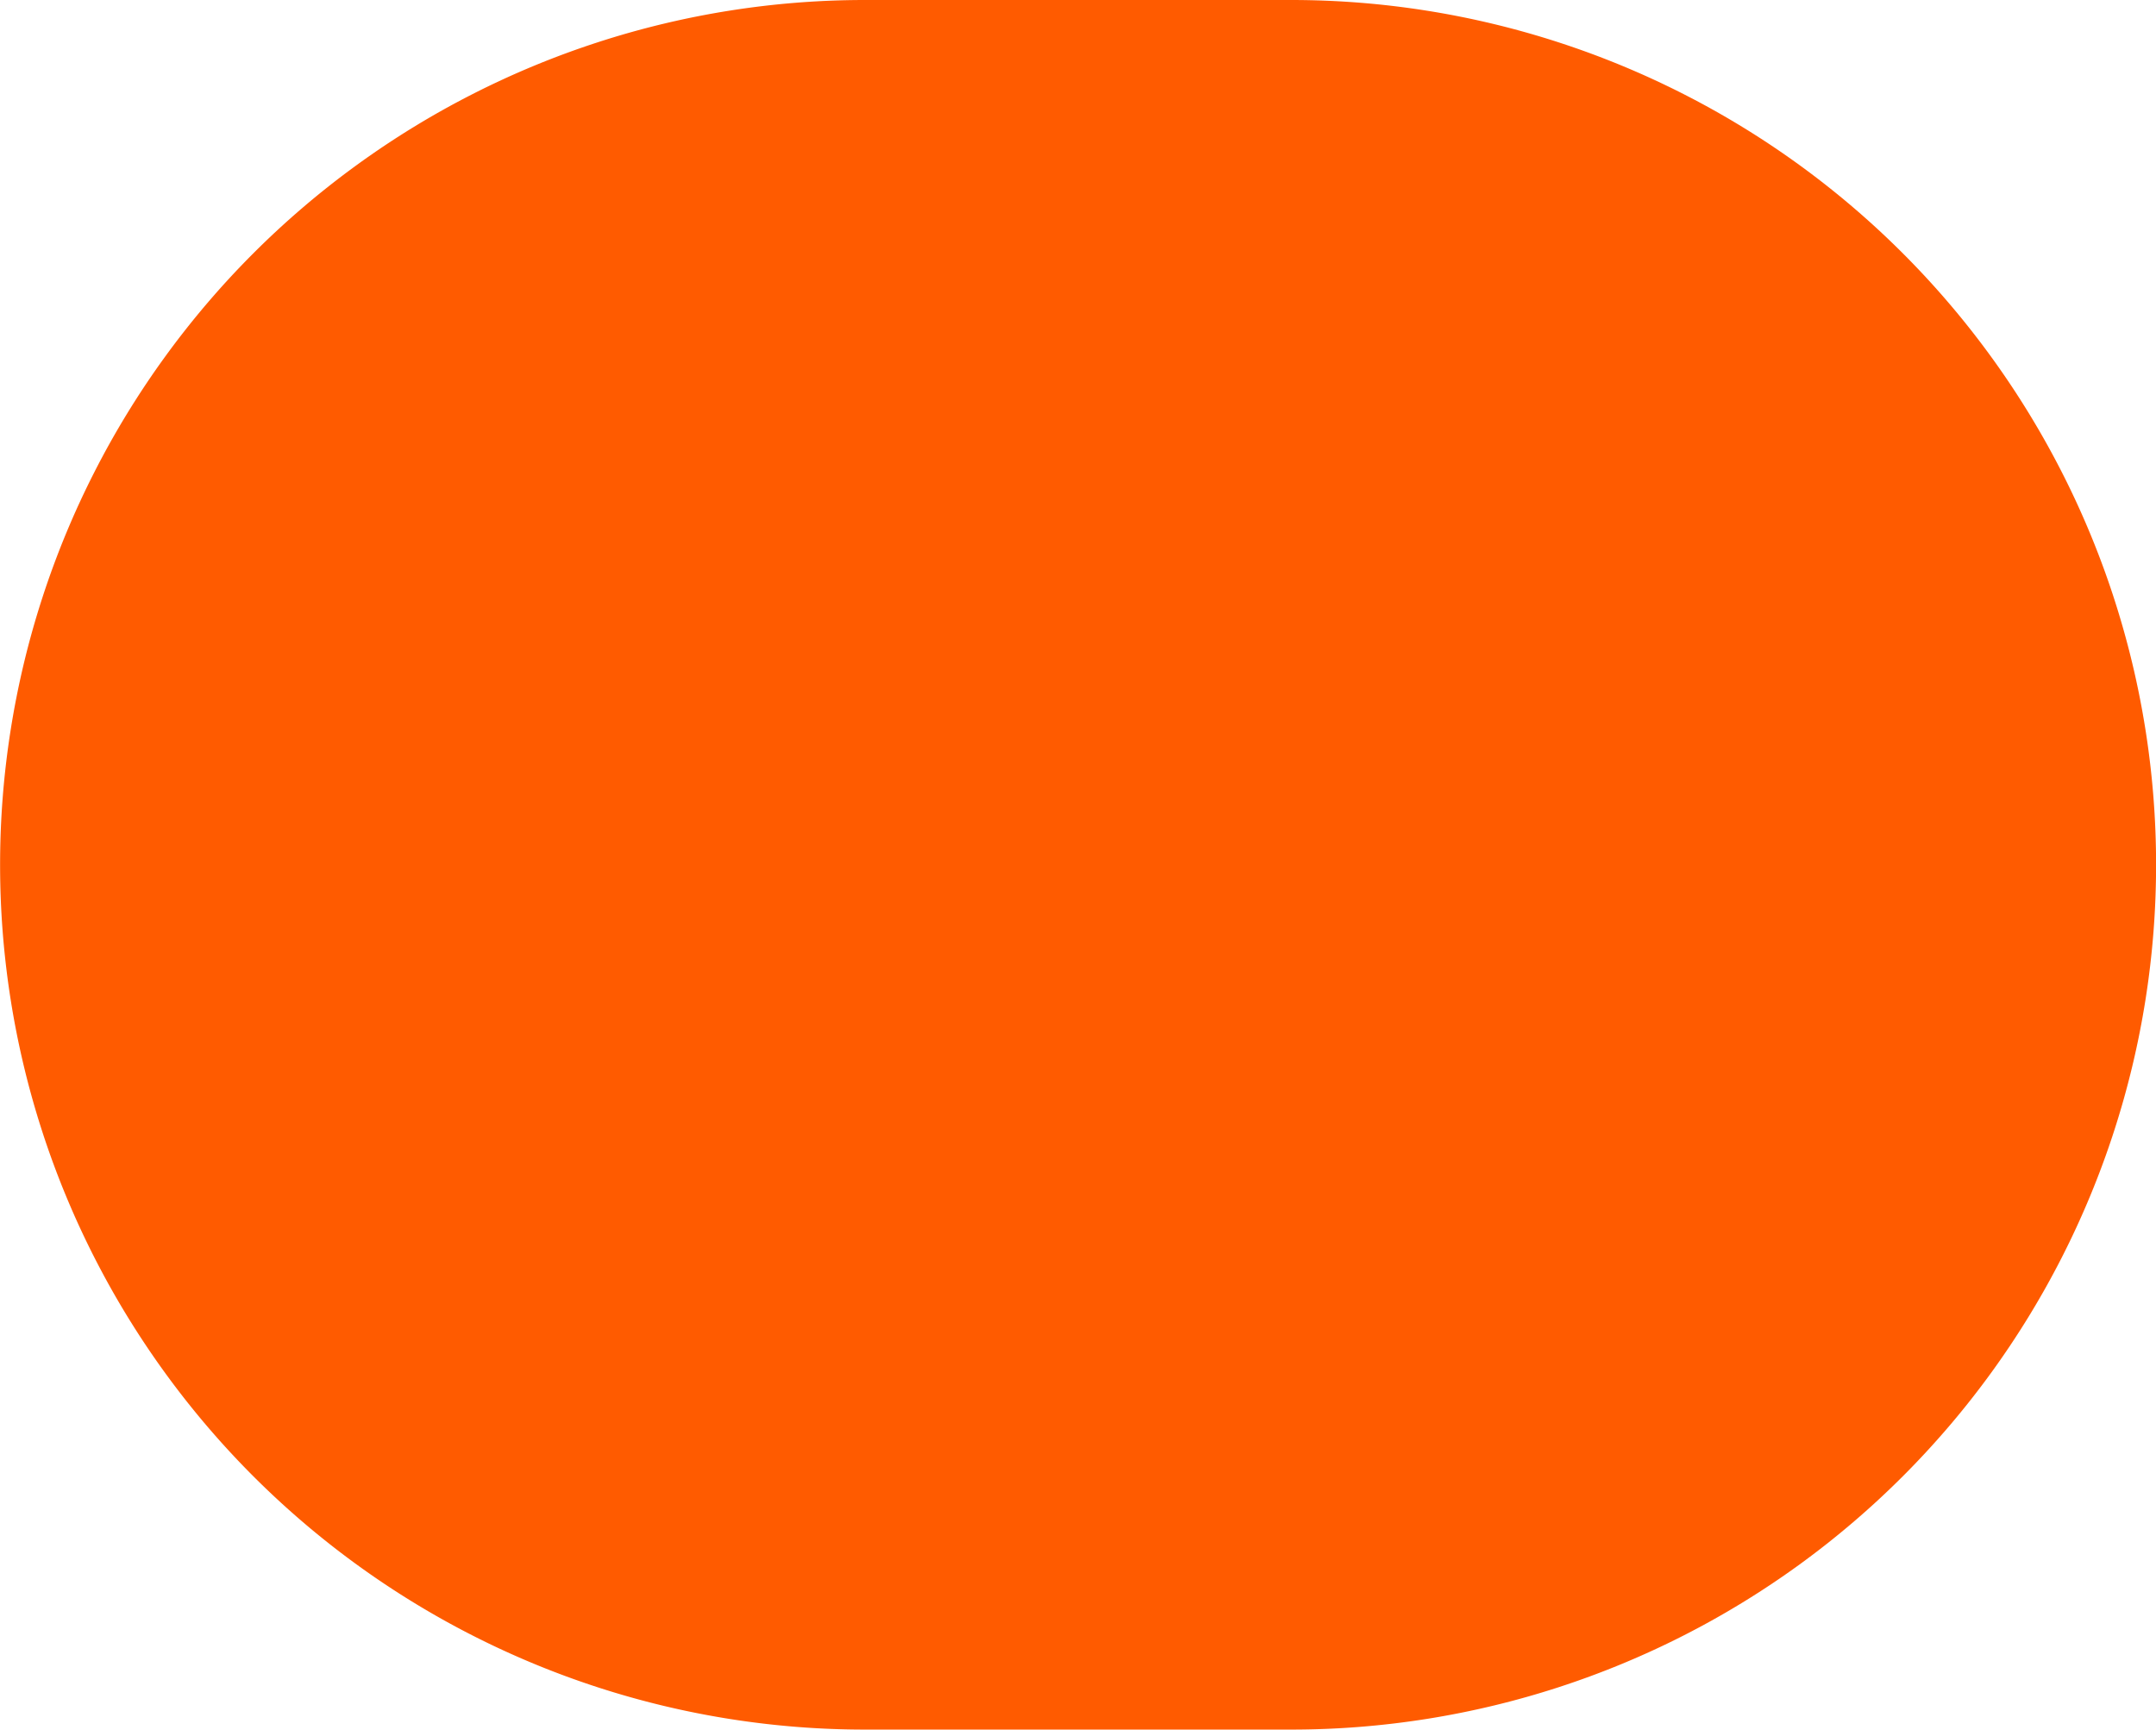
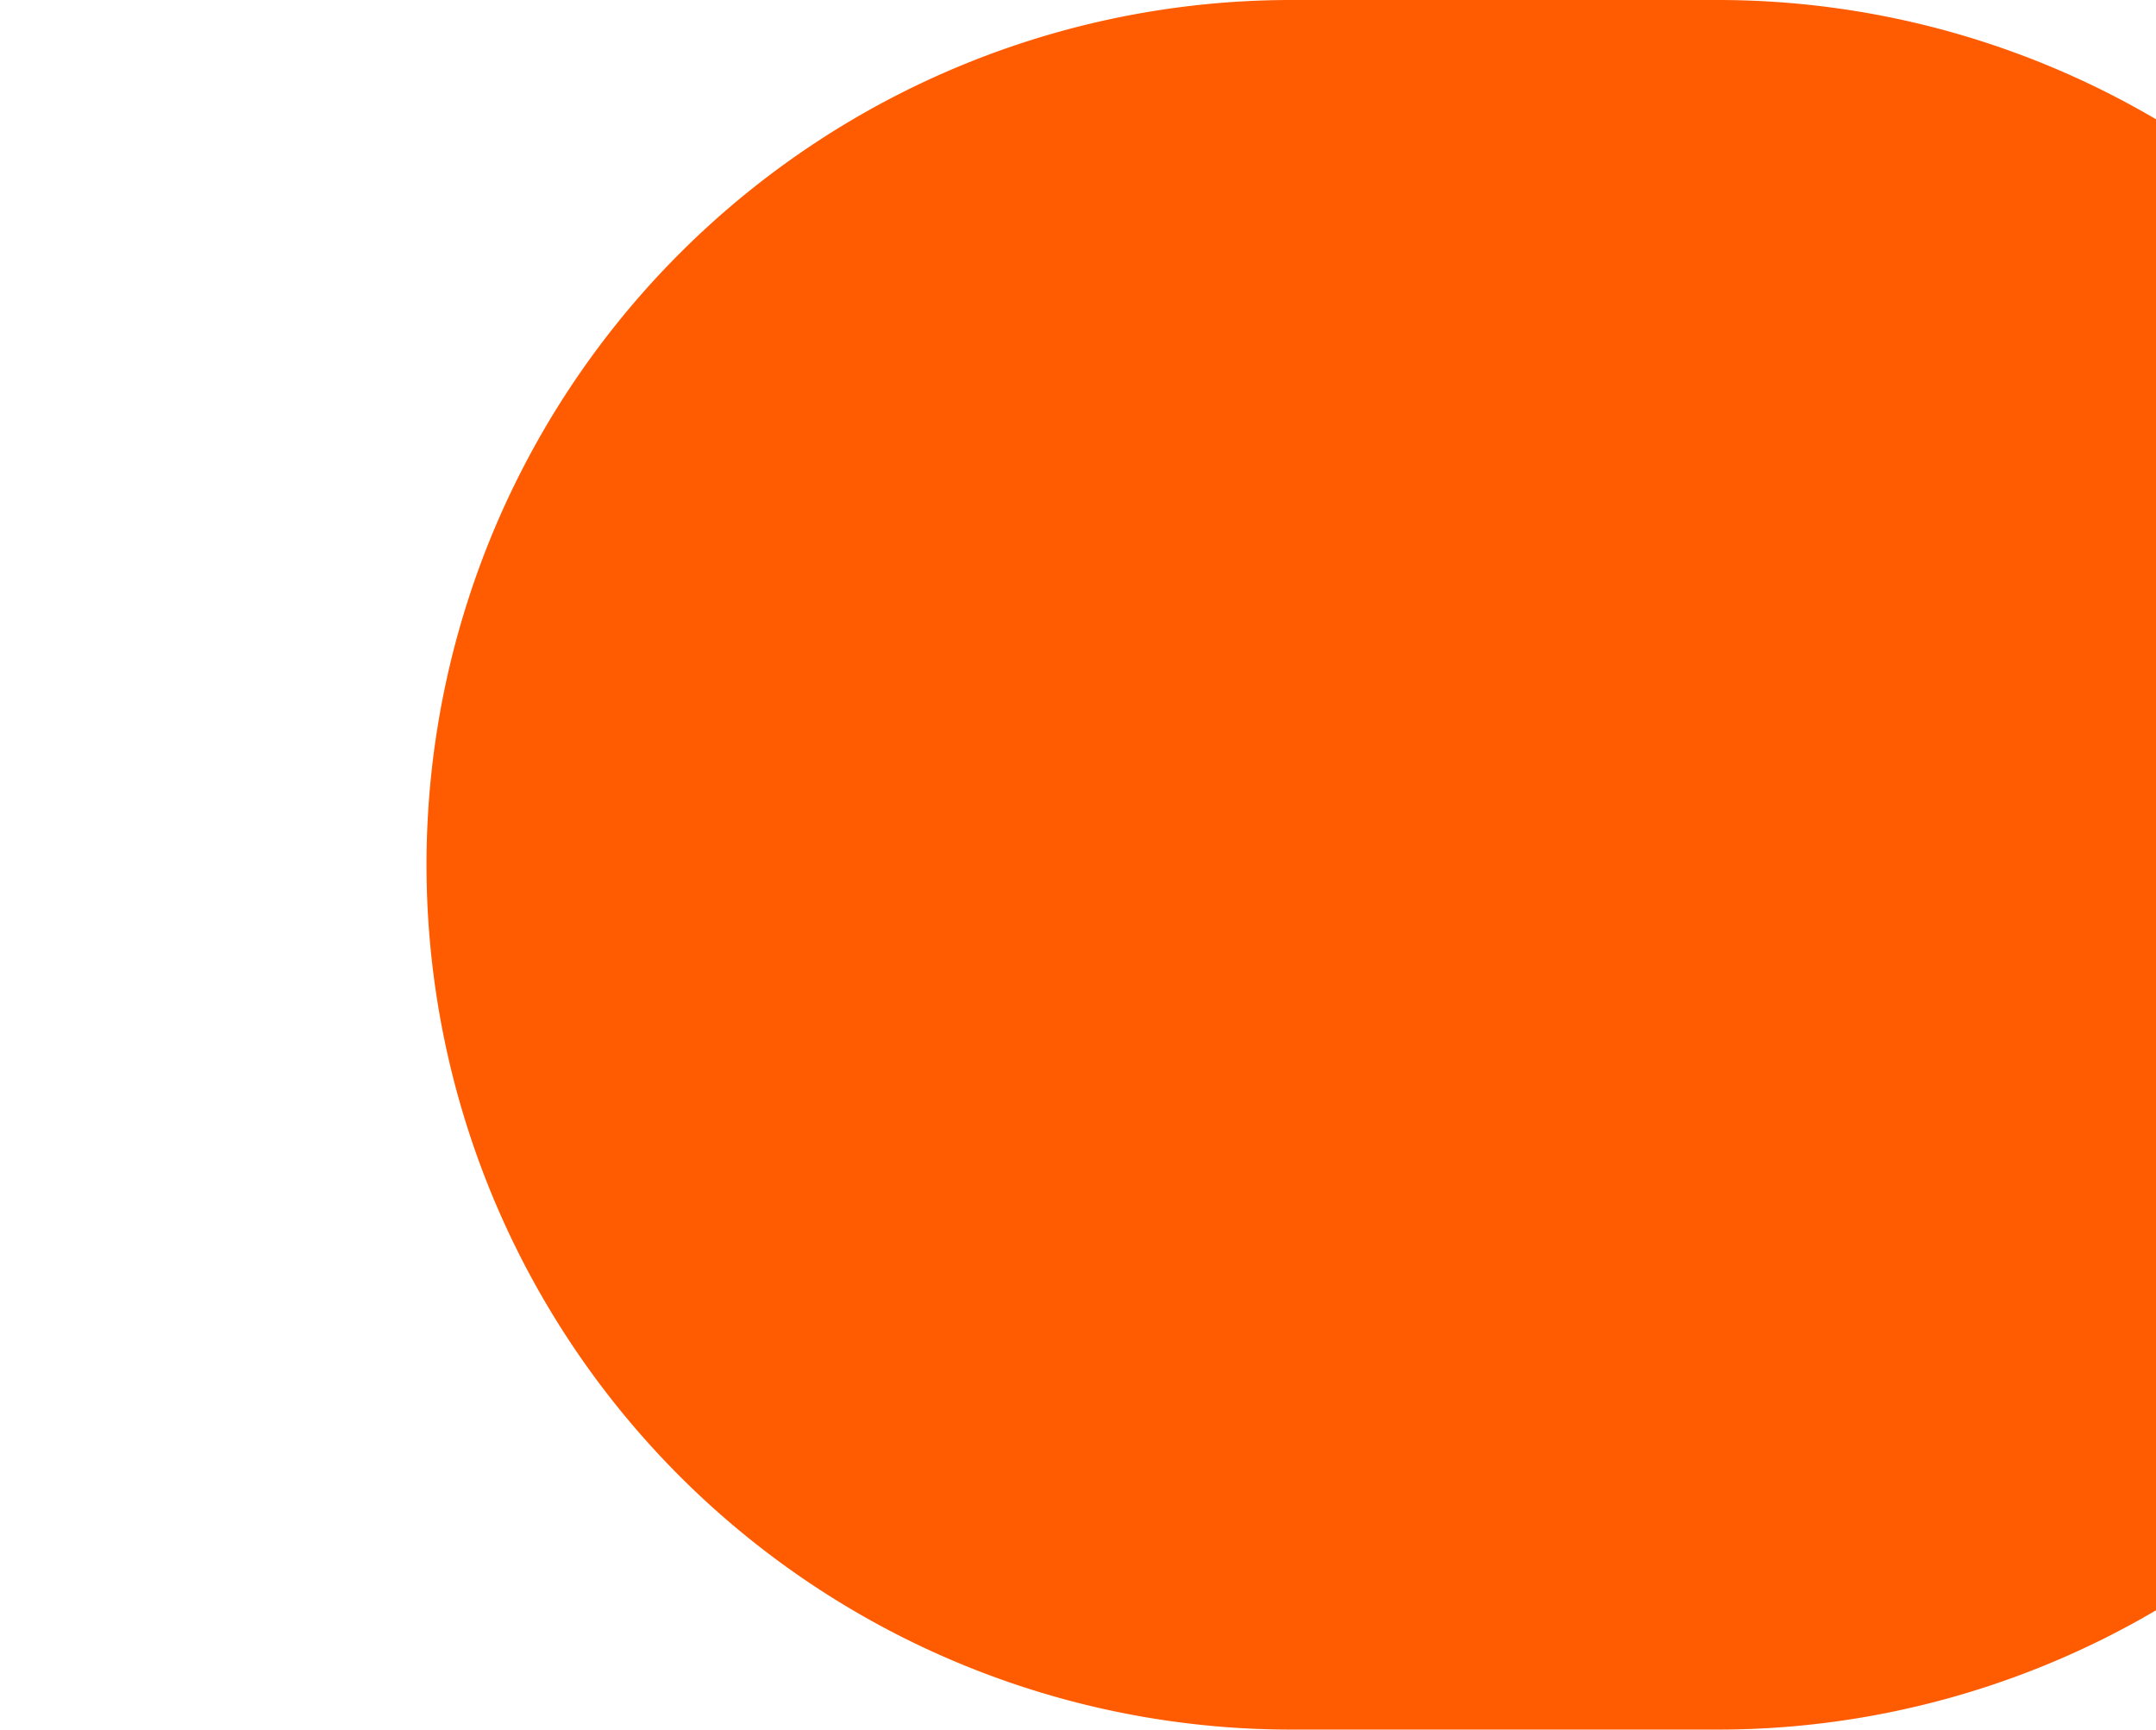
<svg xmlns="http://www.w3.org/2000/svg" width="24.981" height="20.04" viewBox="0 0 24.981 20.04">
-   <path id="Step_Final" data-name="Step Final" d="M14.962,20.04H10.021a10.02,10.02,0,1,1,0-20.04h4.941a10.02,10.02,0,1,1,0,20.04" fill="#ff5b00" />
+   <path id="Step_Final" data-name="Step Final" d="M14.962,20.04a10.02,10.02,0,1,1,0-20.04h4.941a10.02,10.02,0,1,1,0,20.04" fill="#ff5b00" />
</svg>